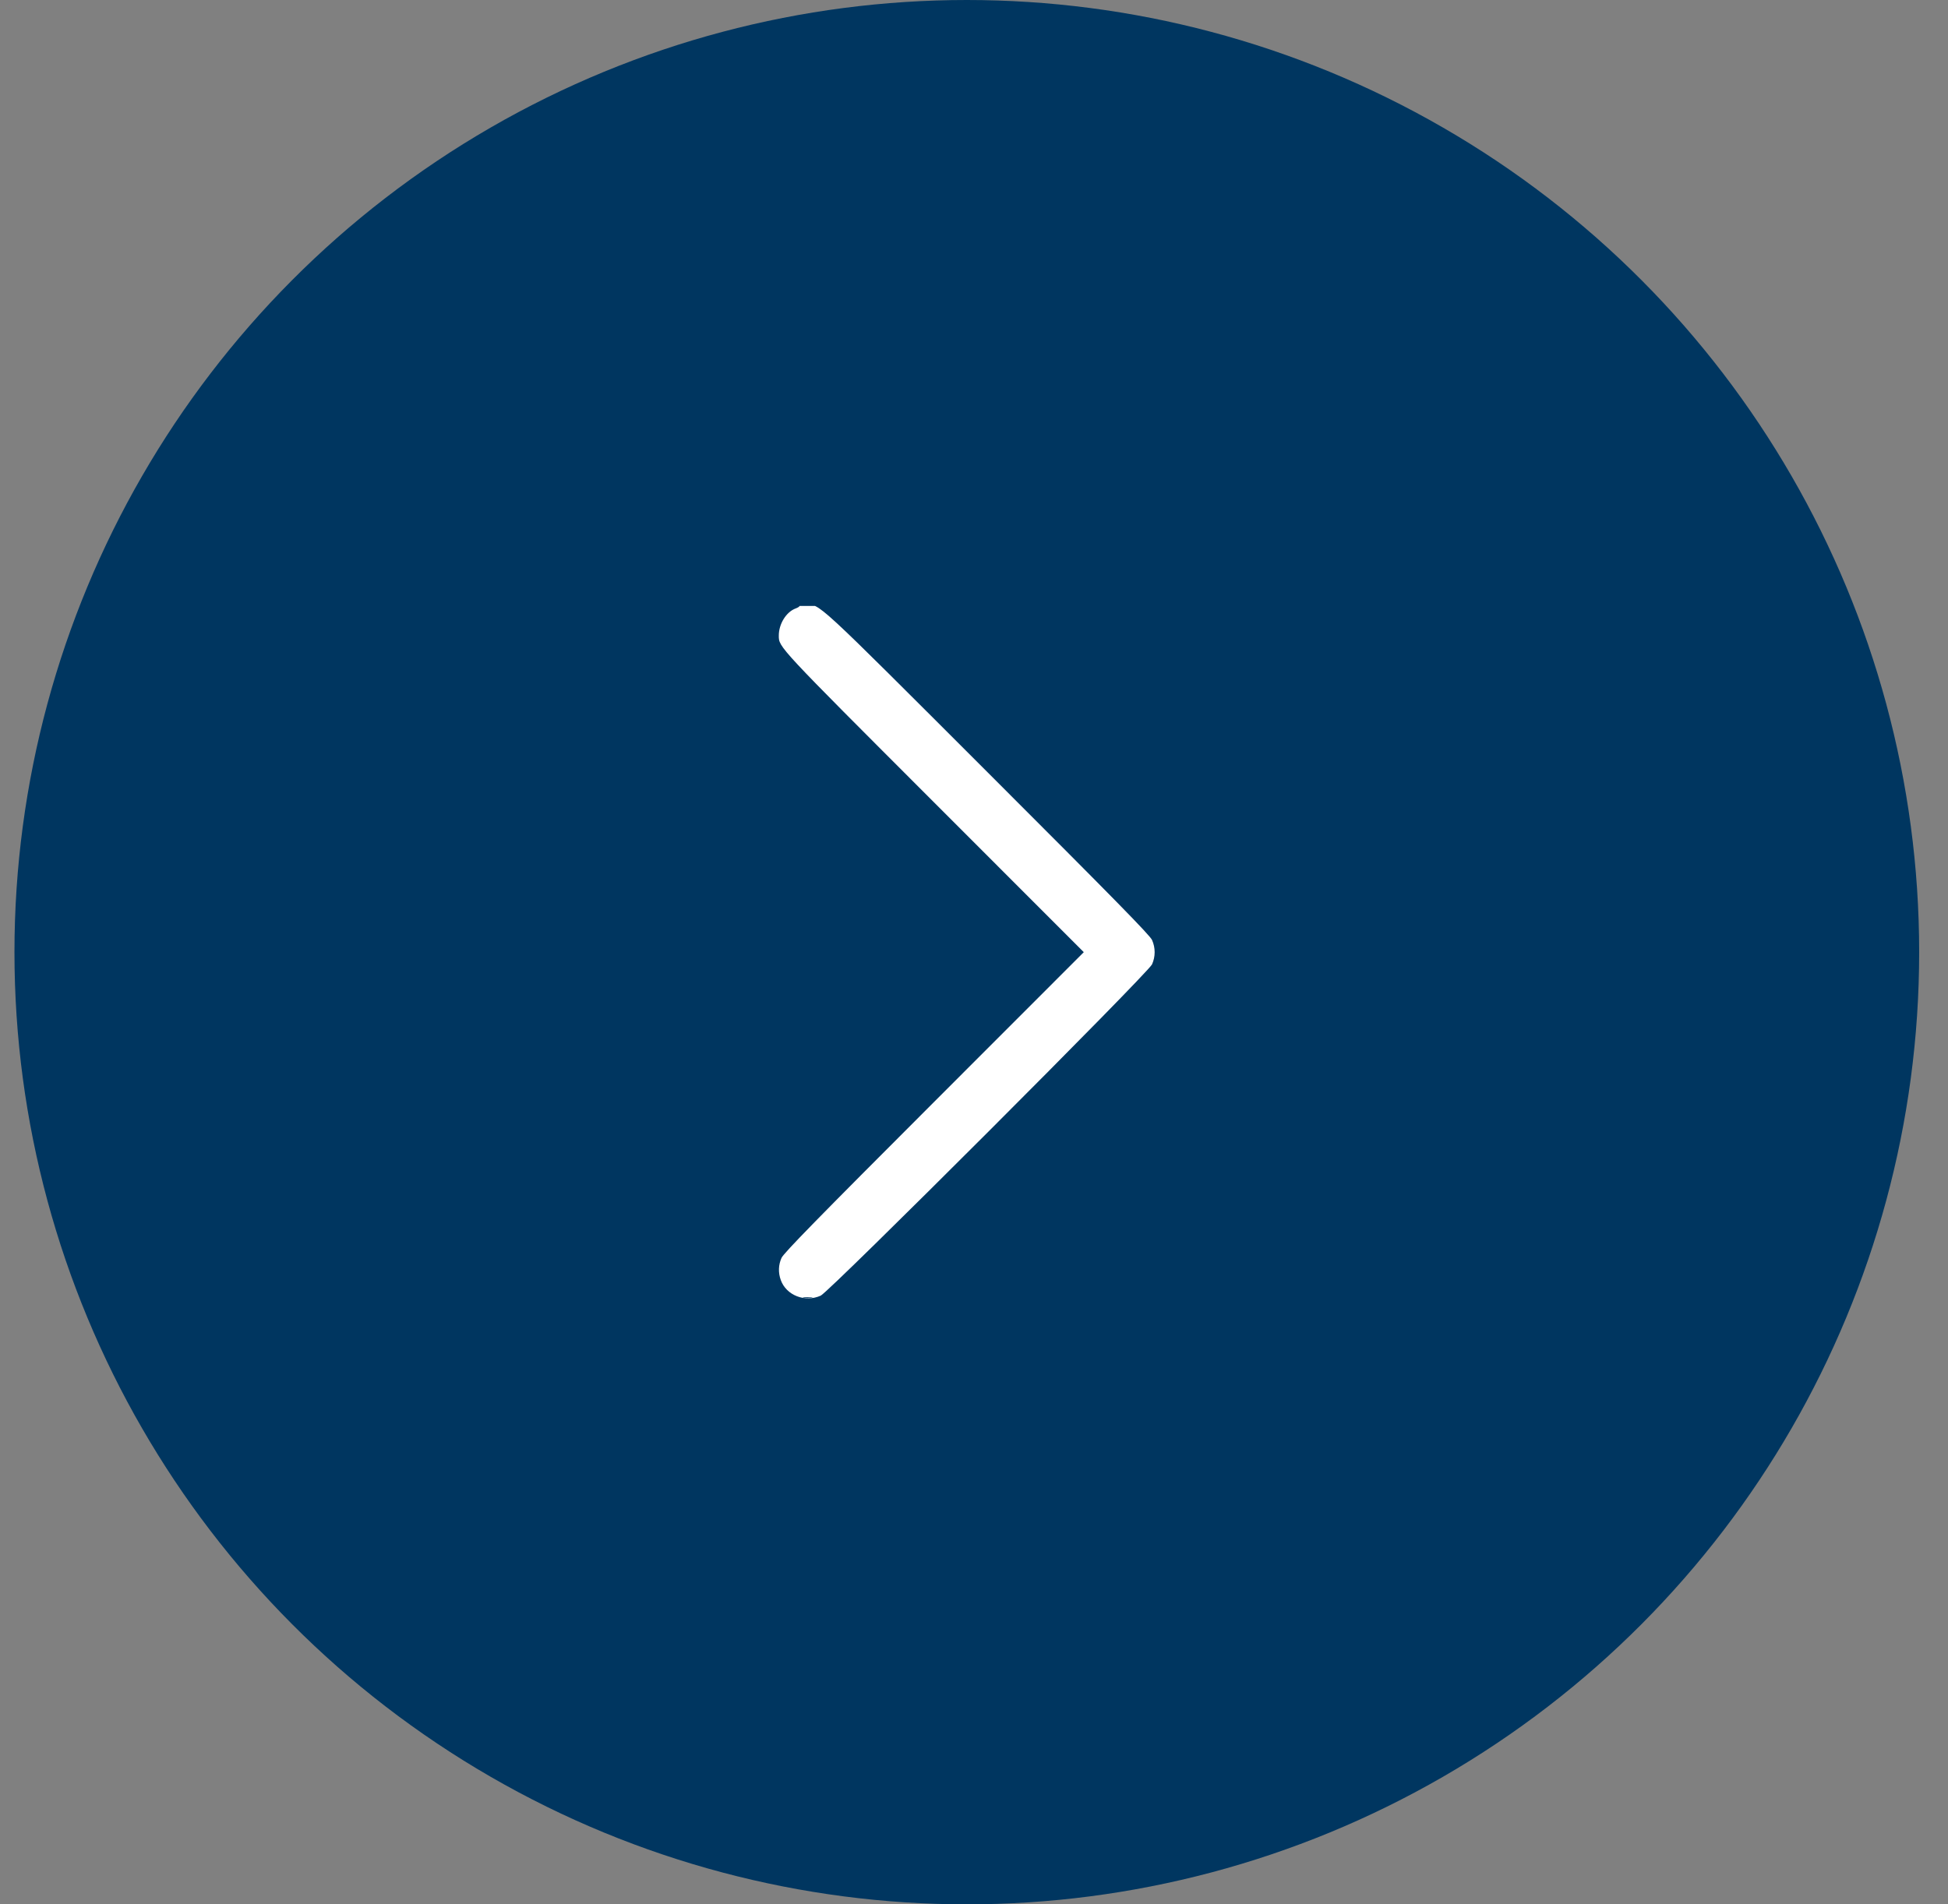
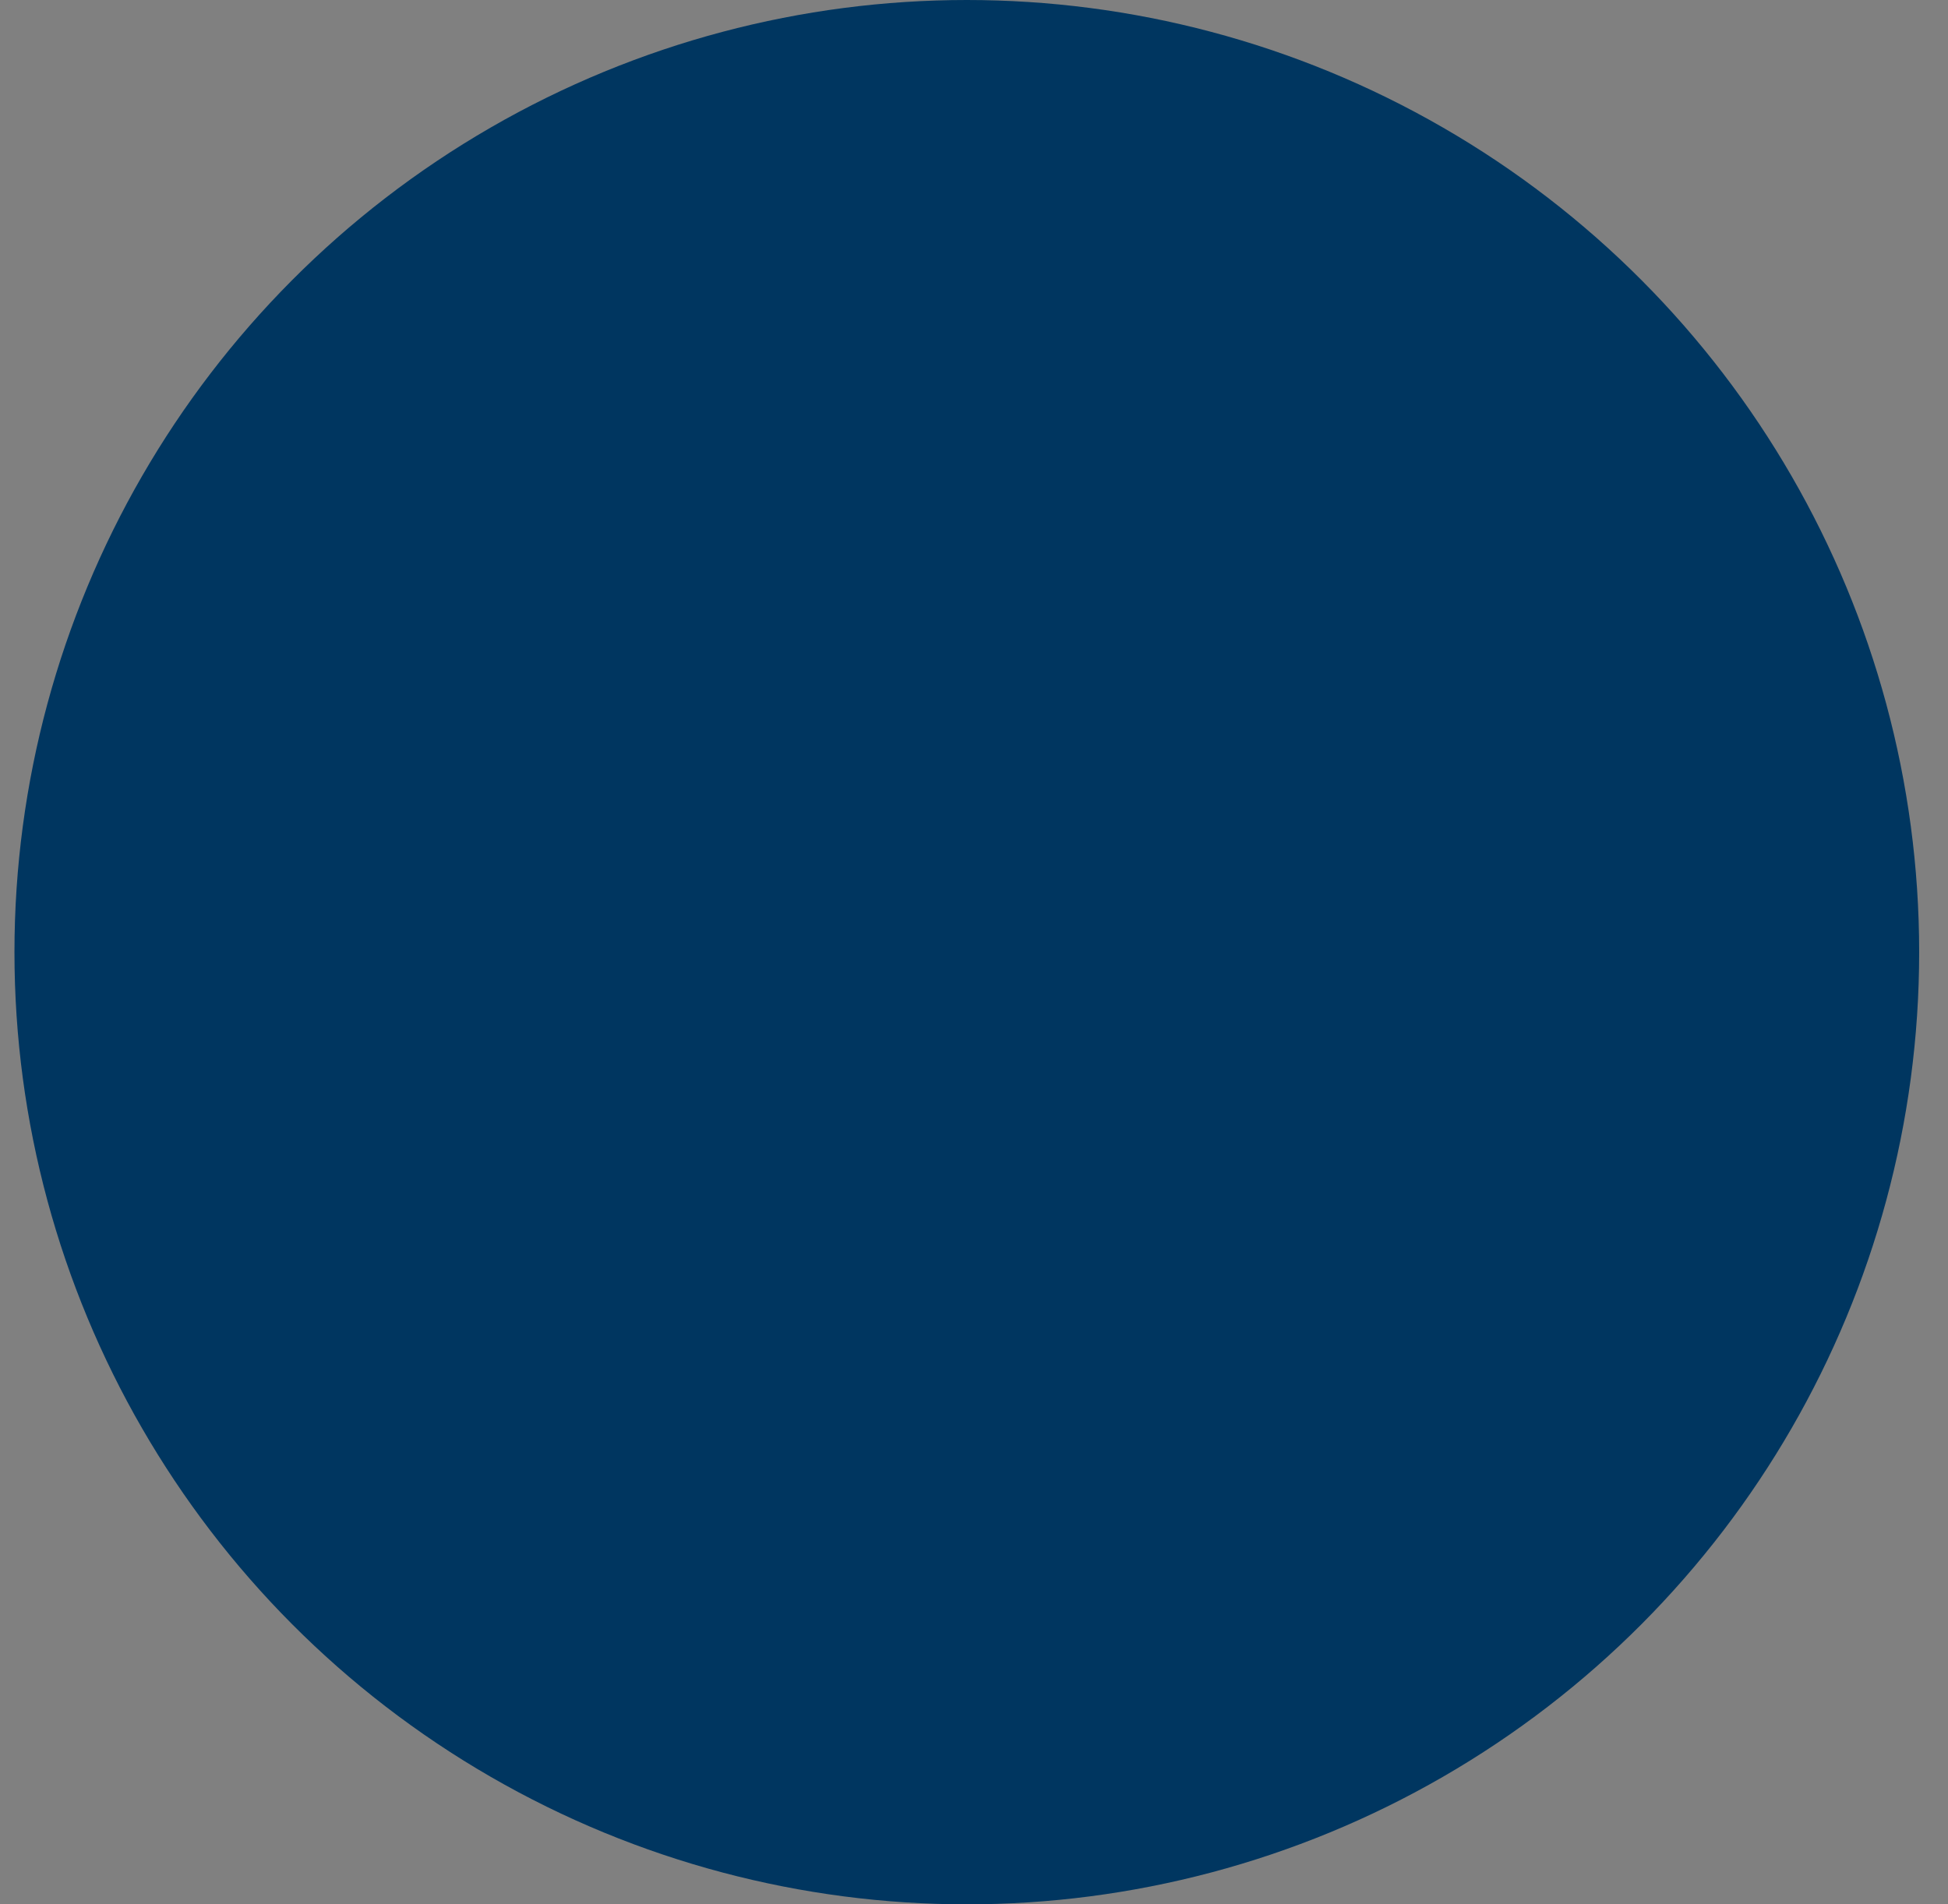
<svg xmlns="http://www.w3.org/2000/svg" width="45" height="44" viewBox="0 0 45 44" fill="none">
  <rect x="0" y="0" width="45" height="44" fill="#808080" stroke="none" />
  <circle cx="22.334" cy="22" r="22" fill="#003660" />
  <g clip-path="url(#clip0_276_153)">
-     <path fill-rule="evenodd" clip-rule="evenodd" d="M18.036 29.574C18.162 29.929 18.596 30.099 18.959 29.936C19.164 29.843 26.521 22.486 26.613 22.281C26.693 22.102 26.693 21.898 26.613 21.719C26.564 21.609 25.734 20.763 22.824 17.854C18.782 13.813 18.951 13.969 18.607 13.969C18.523 13.969 18.462 13.98 18.471 13.994C18.479 14.008 18.439 14.037 18.381 14.058C18.163 14.137 17.989 14.417 17.991 14.688C17.992 14.955 17.954 14.915 21.577 18.539L25.036 22L21.577 25.461C18.881 28.158 18.104 28.953 18.054 29.063C17.981 29.226 17.975 29.403 18.036 29.574ZM18.662 29.99C18.765 29.99 18.803 29.984 18.747 29.977C18.691 29.971 18.607 29.971 18.56 29.978C18.513 29.985 18.559 29.991 18.662 29.99Z" fill="white" />
-   </g>
+     </g>
  <defs>
    <clipPath id="clip0_276_153">
      <rect width="16" height="16" fill="white" transform="translate(14.334 30) rotate(-90)" />
    </clipPath>
  </defs>
</svg>